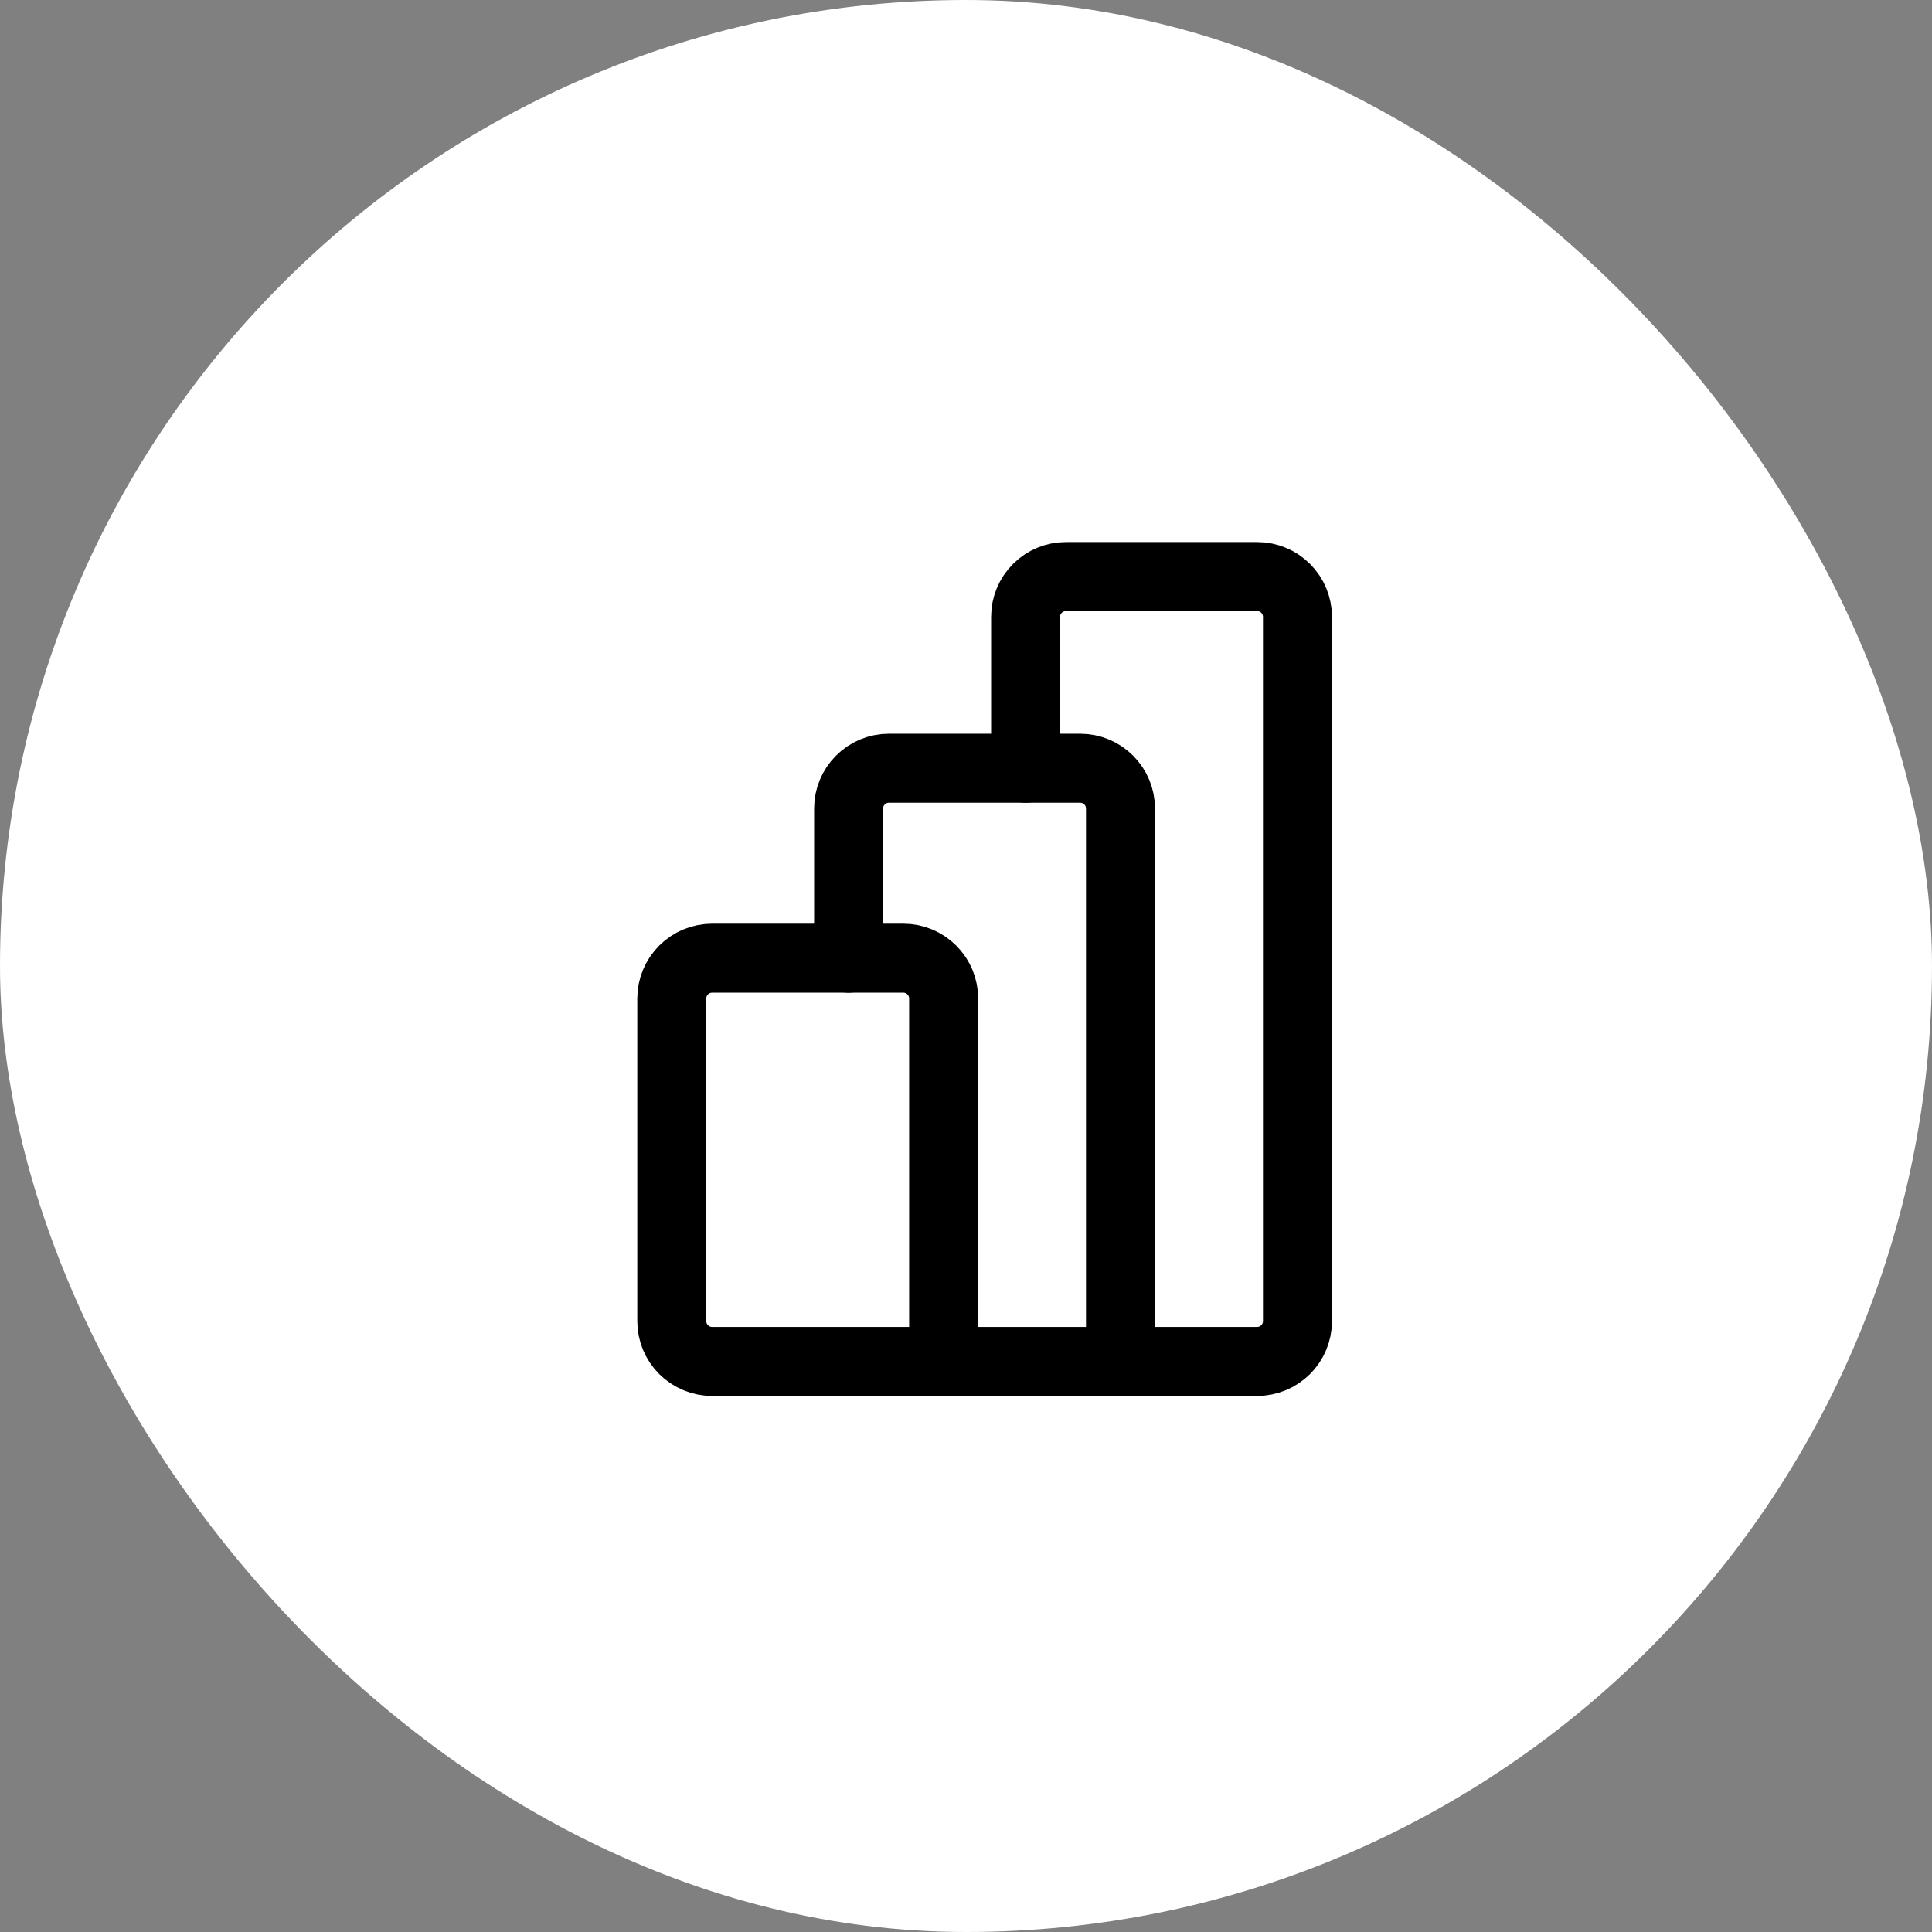
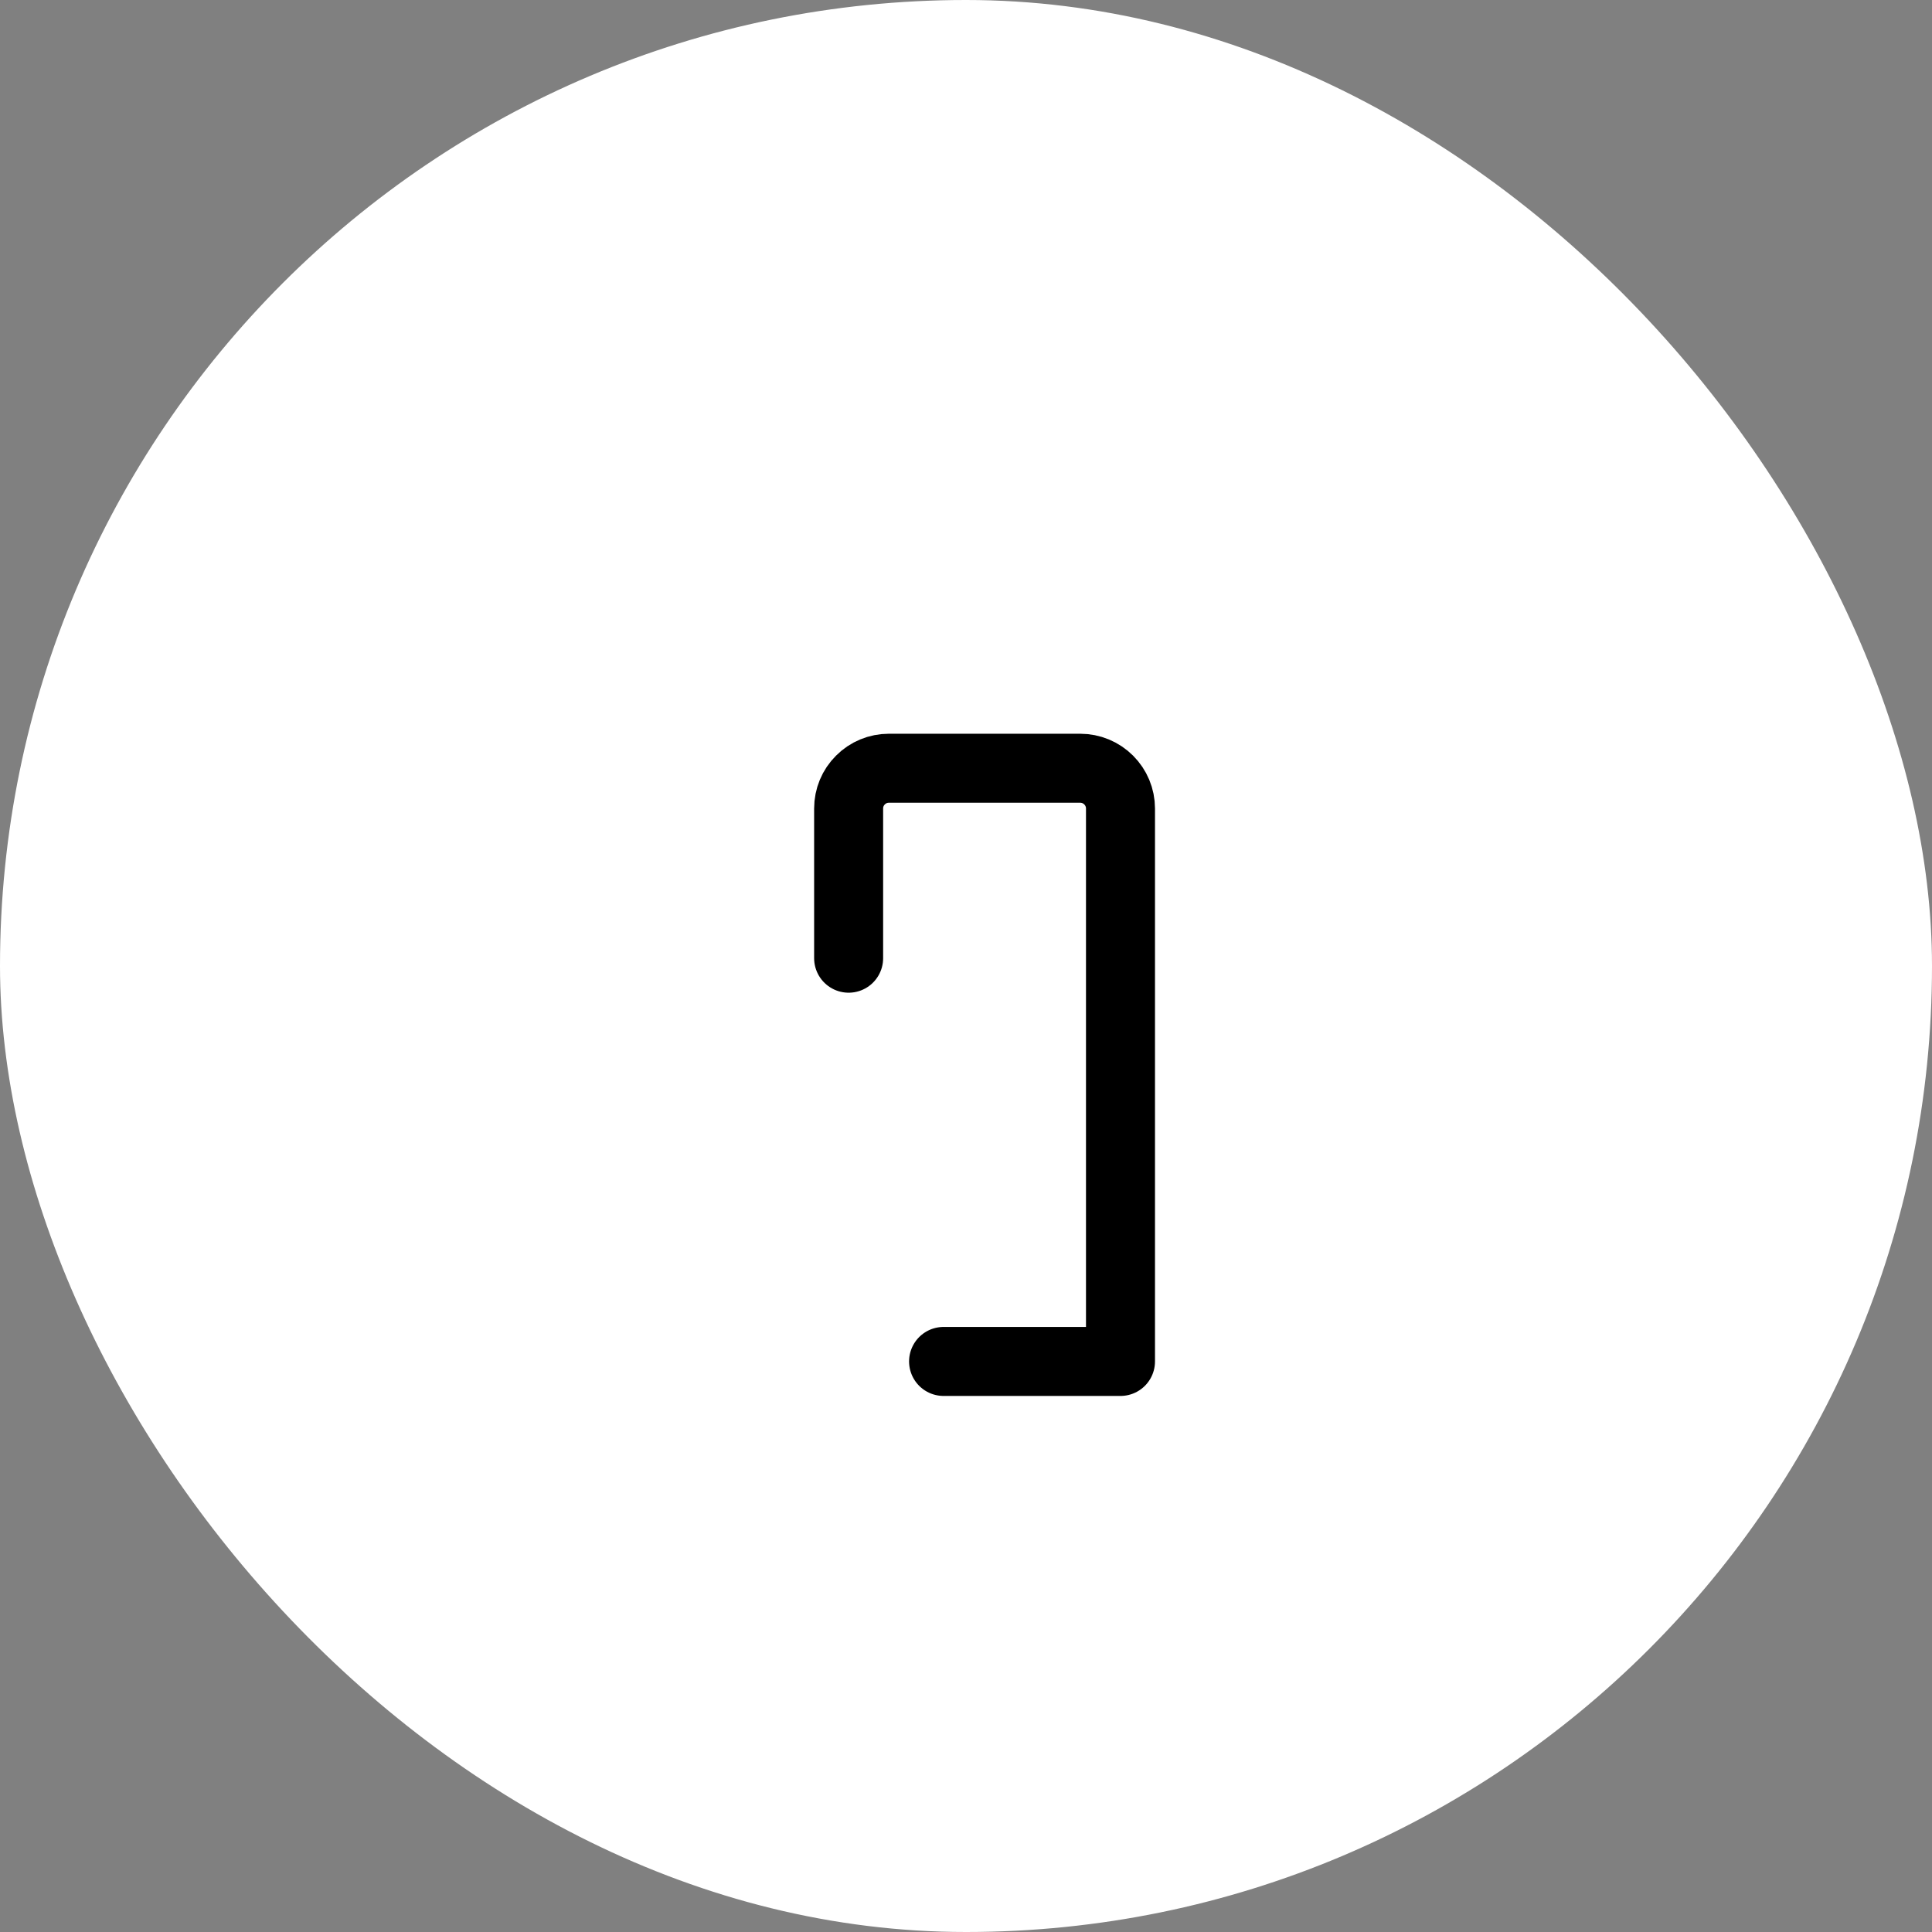
<svg xmlns="http://www.w3.org/2000/svg" width="28" height="28" viewBox="0 0 28 28" fill="none">
  <rect x="0" y="0" width="28" height="28" fill="#808080" stroke="none" />
  <rect width="28" height="28" rx="14" fill="white" />
-   <path d="M14.864 11.134V8.939C14.864 8.785 14.925 8.636 15.035 8.527C15.144 8.417 15.293 8.356 15.447 8.356H18.22C18.375 8.356 18.523 8.417 18.633 8.527C18.742 8.636 18.804 8.785 18.804 8.939V19.148C18.804 19.302 18.742 19.451 18.633 19.56C18.523 19.669 18.375 19.731 18.22 19.731H16.24M10.32 13.887H13.093C13.248 13.887 13.396 13.949 13.505 14.058C13.615 14.167 13.676 14.316 13.676 14.47V19.731H10.32C10.165 19.731 10.017 19.669 9.907 19.56C9.798 19.451 9.736 19.302 9.736 19.148V14.47C9.736 14.316 9.798 14.167 9.907 14.058C10.017 13.949 10.165 13.887 10.32 13.887Z" stroke="black" stroke-linecap="round" stroke-linejoin="round" />
  <path d="M12.299 13.887V11.717C12.299 11.562 12.36 11.414 12.47 11.305C12.579 11.195 12.727 11.134 12.882 11.134H15.655C15.81 11.134 15.958 11.195 16.068 11.305C16.177 11.414 16.239 11.562 16.239 11.717V19.731H13.675" stroke="black" stroke-linecap="round" stroke-linejoin="round" />
</svg>